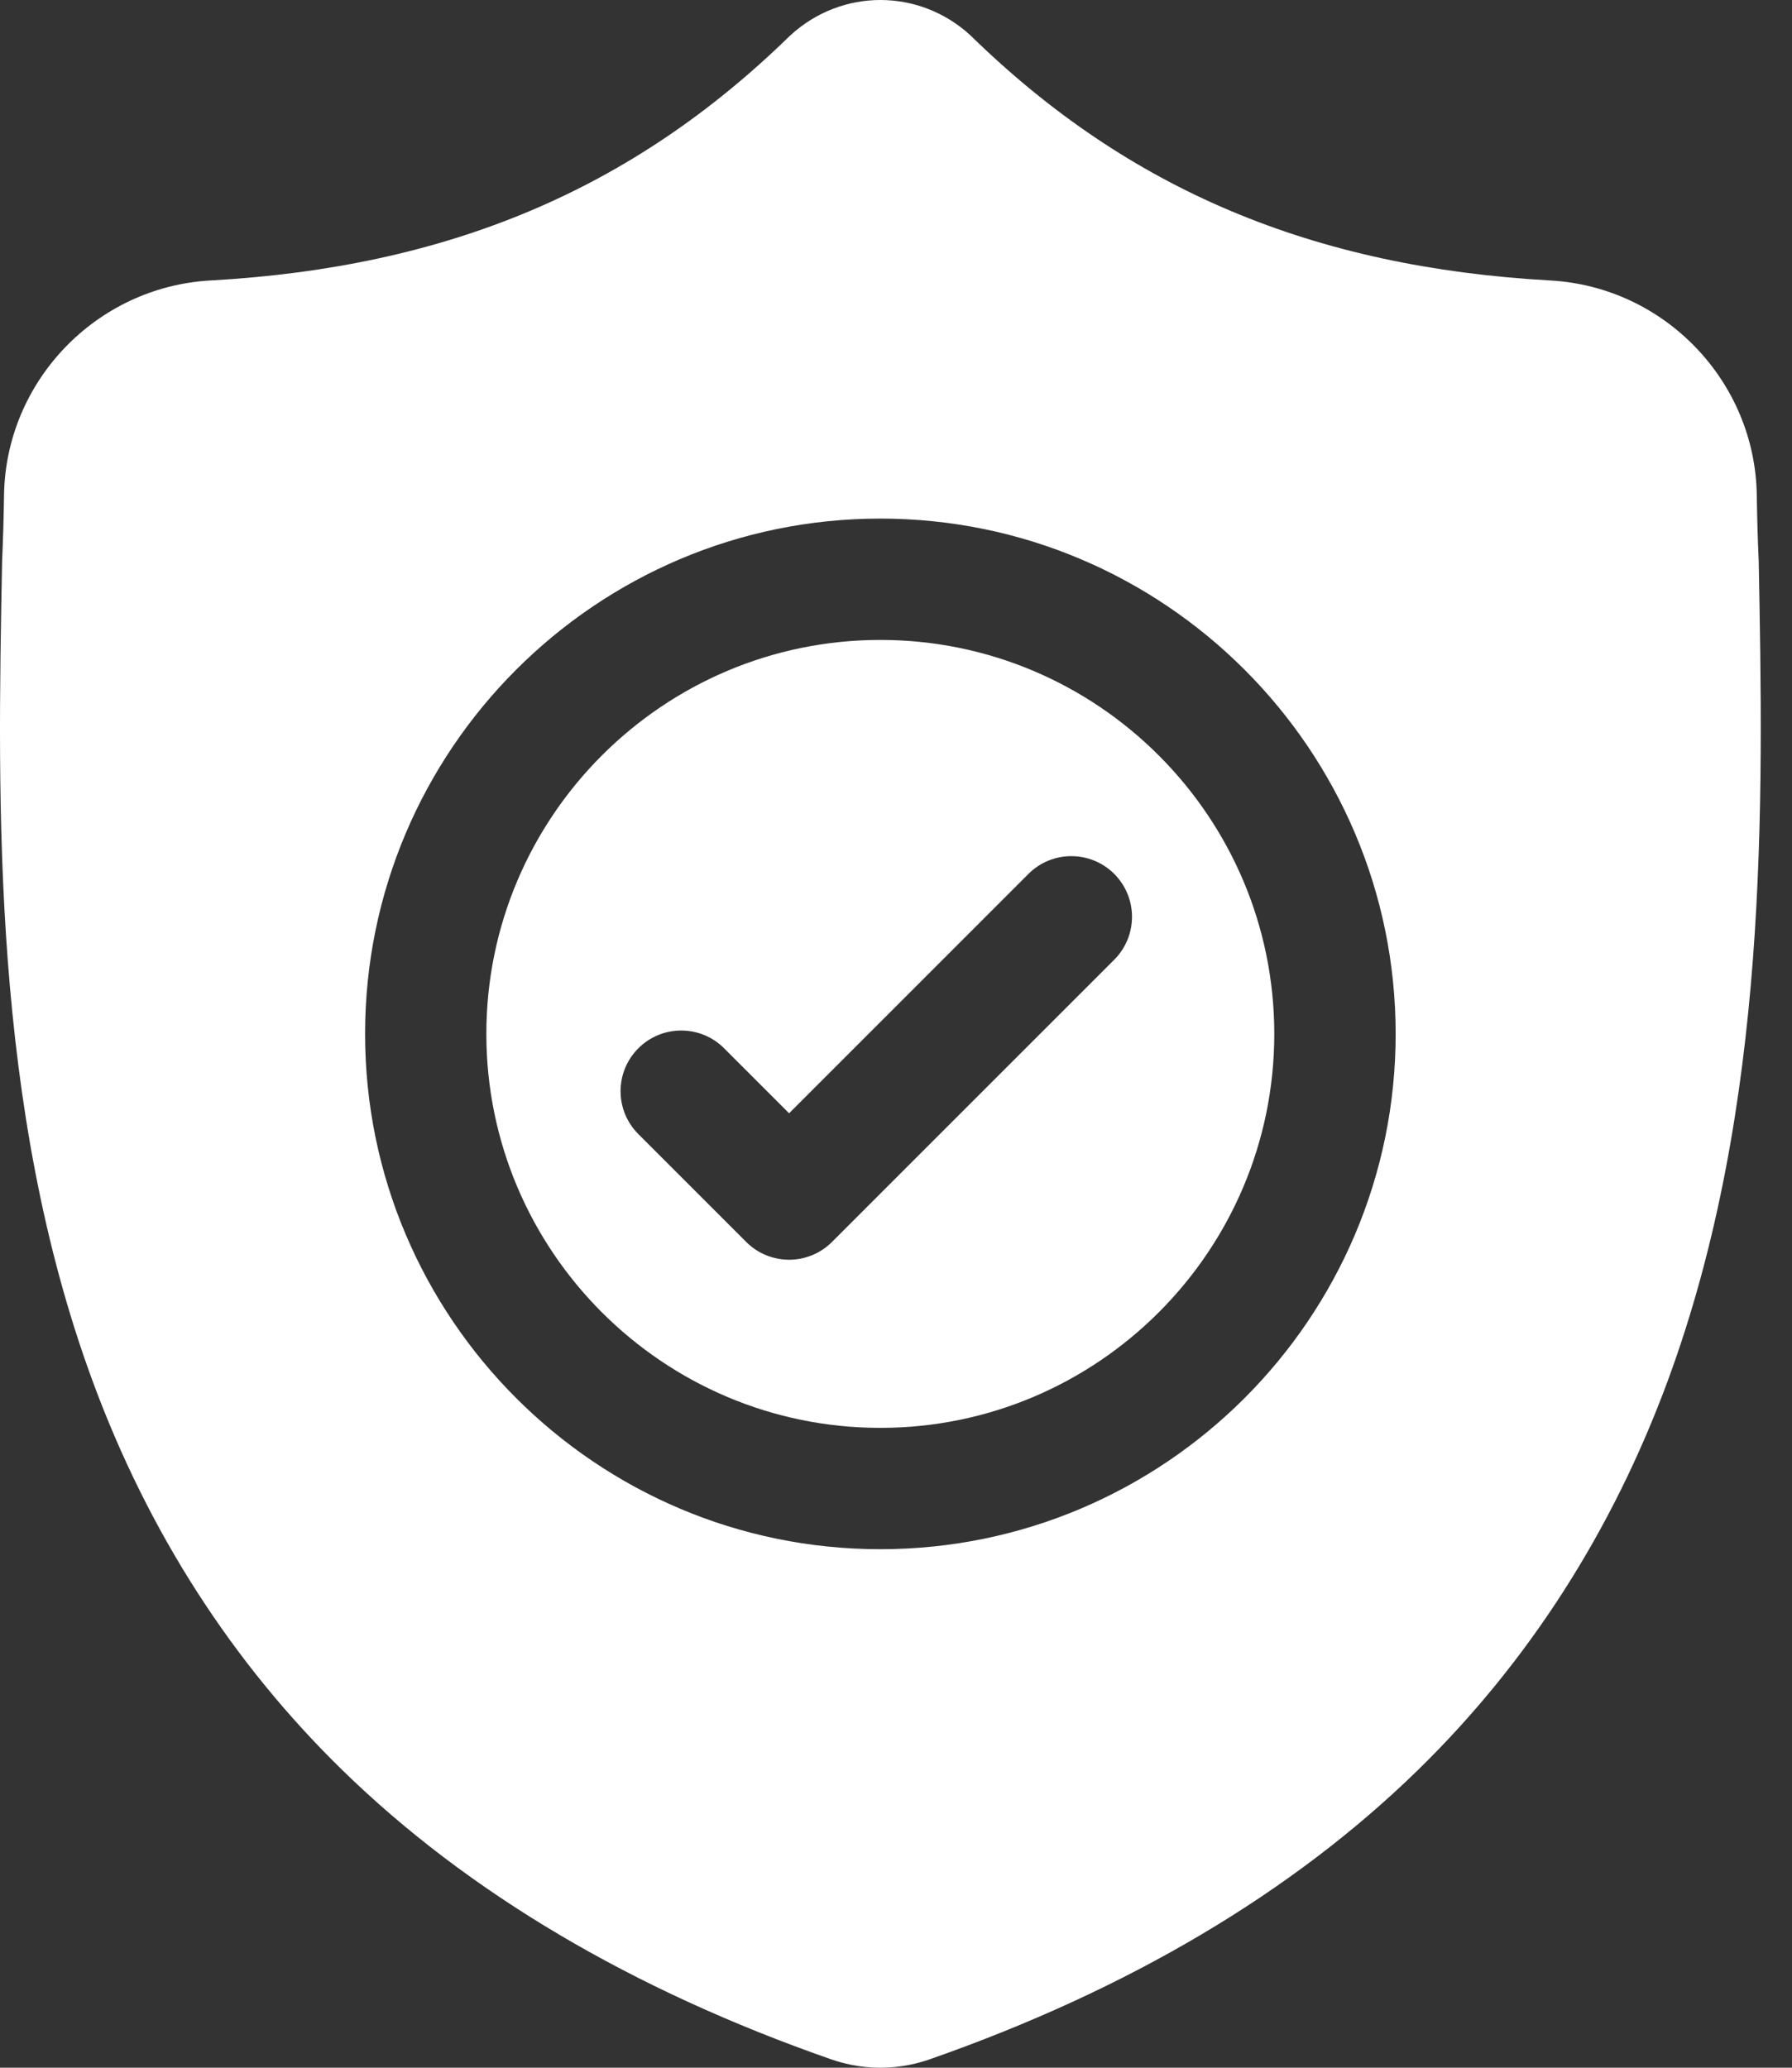
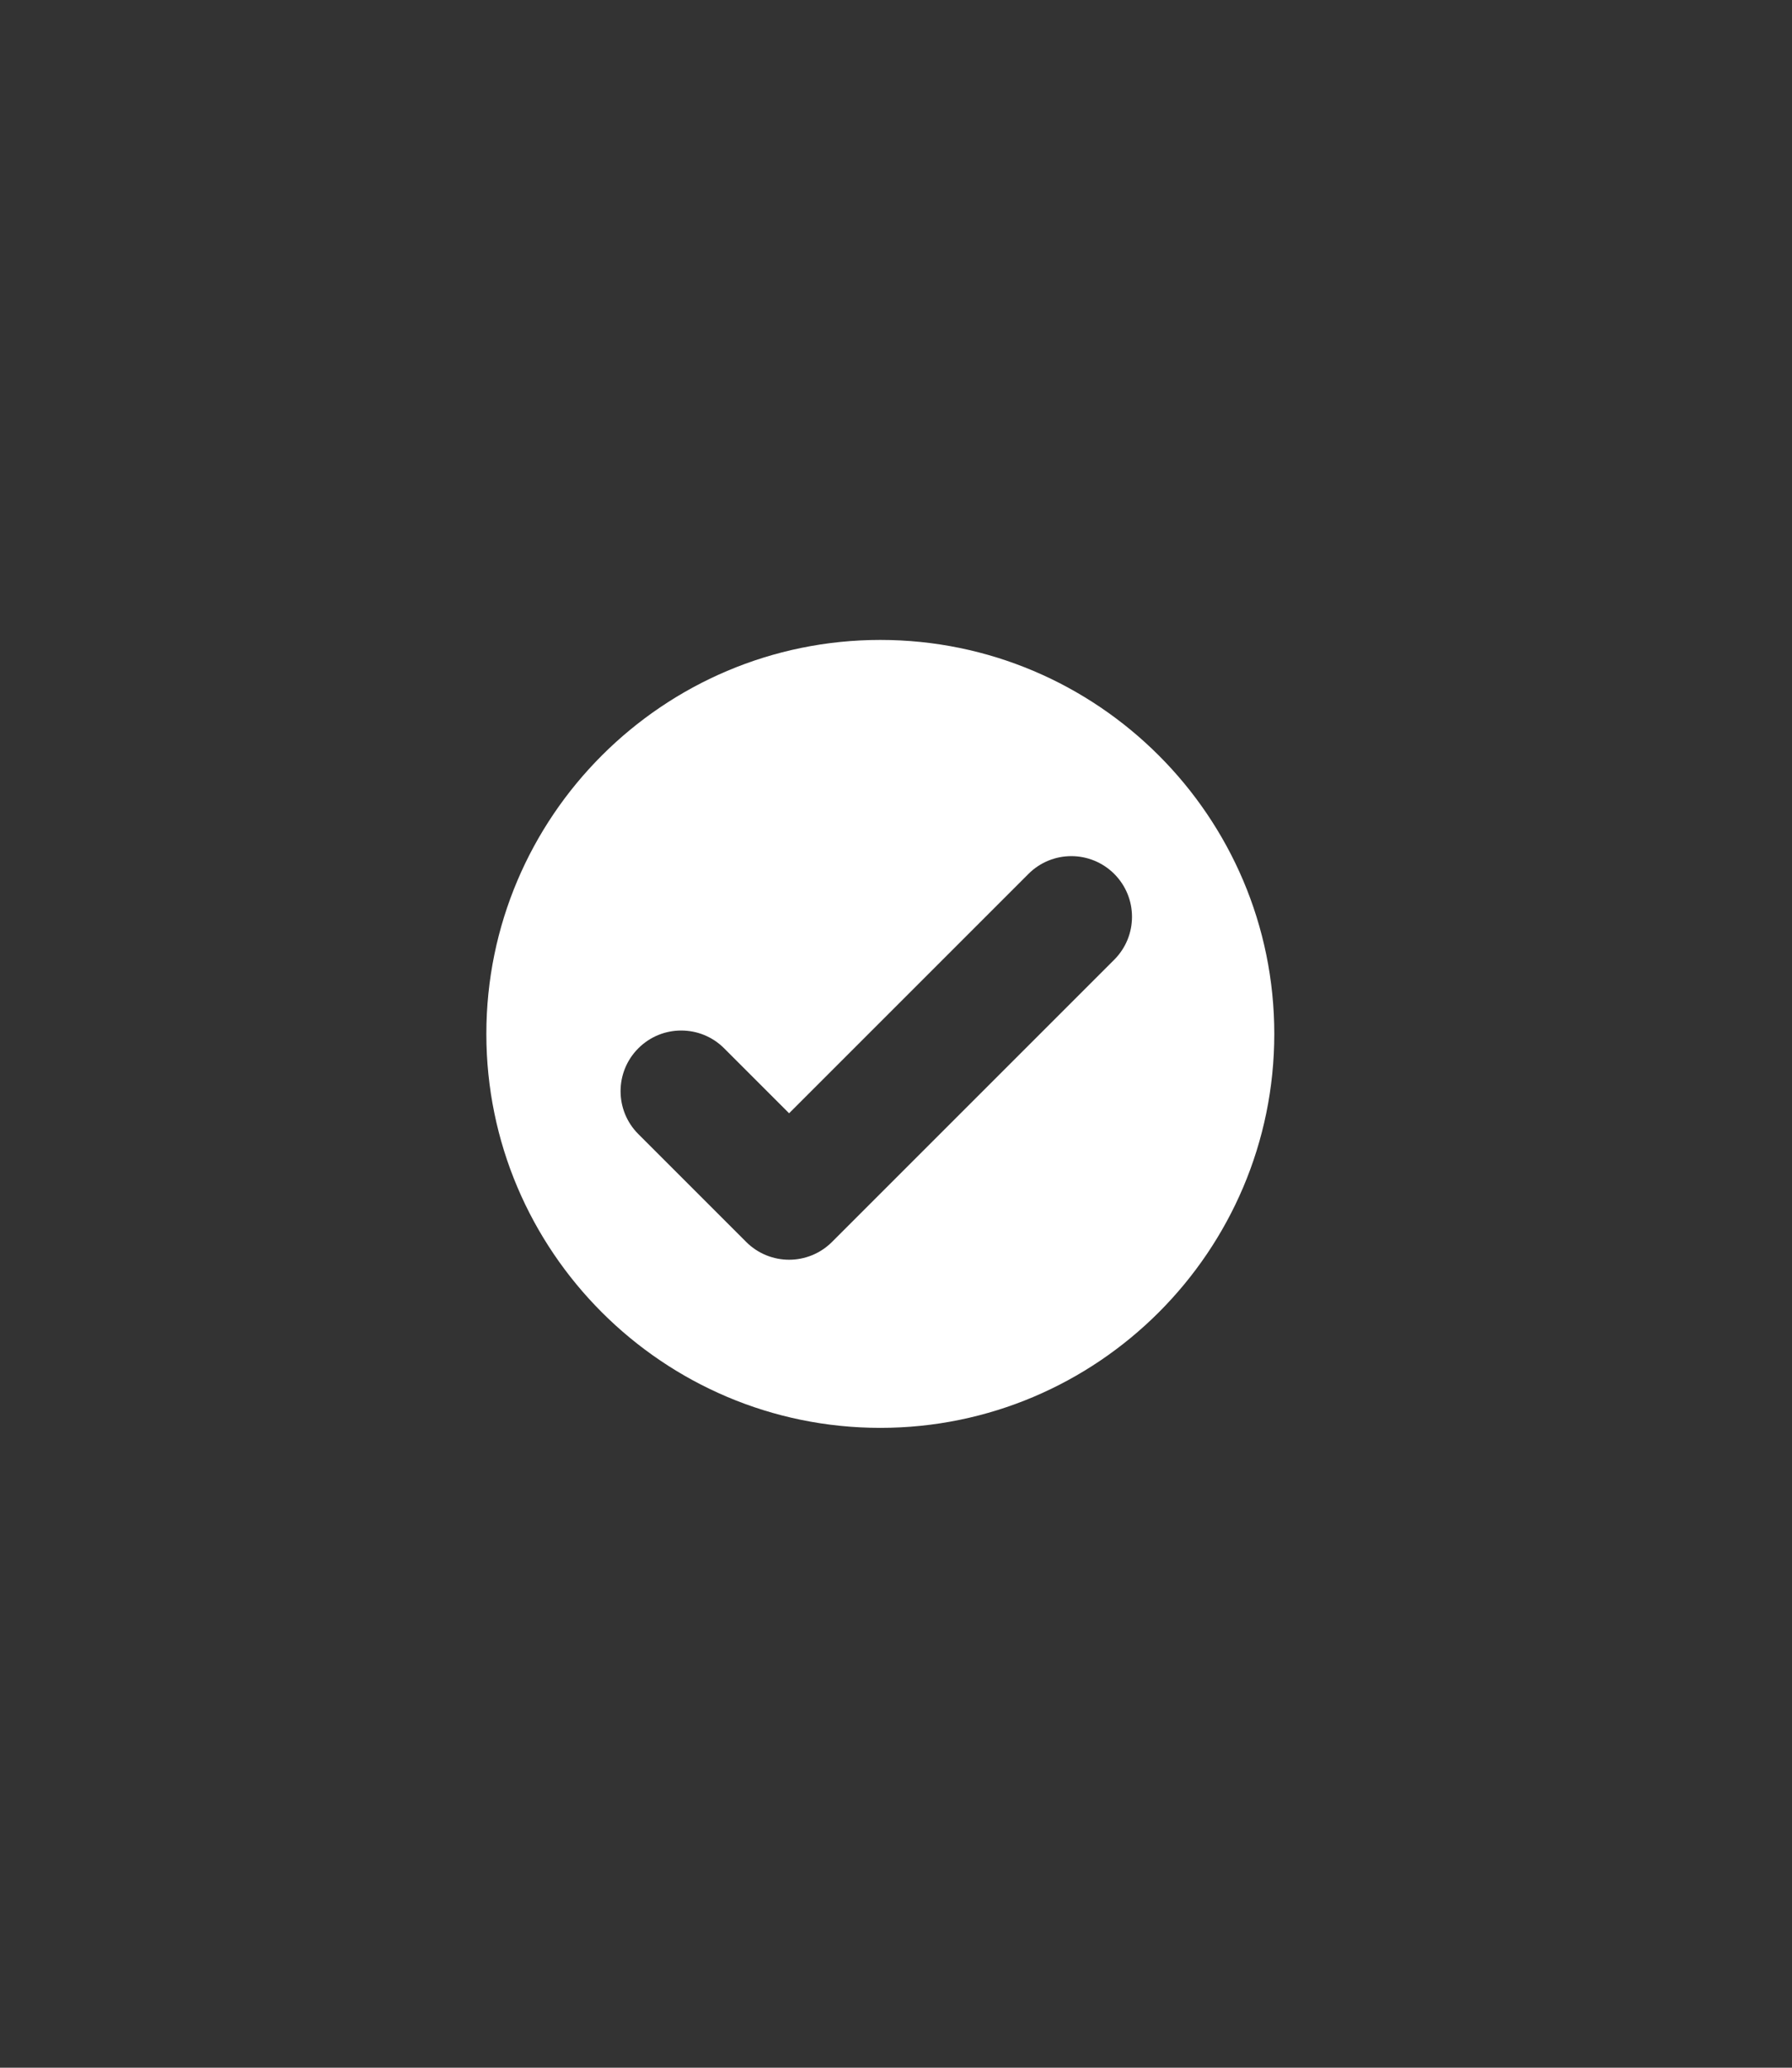
<svg xmlns="http://www.w3.org/2000/svg" width="52" height="60" viewBox="0 0 52 60" fill="none">
  <rect x="0" y="0" width="52" height="60" fill="#333333" stroke="none" />
  <path d="M25.546 18.569C19.242 18.569 14.113 23.697 14.113 30.001C14.113 36.305 19.242 41.433 25.546 41.433C31.849 41.433 36.977 36.305 36.977 30.001C36.977 23.697 31.849 18.569 25.546 18.569ZM32.333 27.848L24.143 36.038C23.799 36.382 23.348 36.554 22.898 36.554C22.447 36.554 21.997 36.382 21.653 36.038L18.523 32.908C17.836 32.221 17.836 31.106 18.523 30.419C19.21 29.731 20.325 29.731 21.013 30.419L22.898 32.304L29.843 25.359C30.53 24.671 31.645 24.671 32.333 25.359C33.02 26.046 33.02 27.16 32.333 27.848Z" fill="white" />
-   <path d="M51.034 16.279L51.032 16.233C51.006 15.656 50.988 15.047 50.978 14.368C50.929 11.06 48.299 8.324 44.99 8.139C38.092 7.754 32.755 5.504 28.195 1.06L28.157 1.023C26.669 -0.341 24.426 -0.341 22.938 1.023L22.899 1.06C18.339 5.504 13.003 7.754 6.104 8.139C2.796 8.324 0.166 11.06 0.117 14.369C0.107 15.043 0.089 15.652 0.063 16.233L0.06 16.341C-0.074 23.376 -0.241 32.13 2.688 40.077C4.298 44.447 6.737 48.245 9.937 51.367C13.58 54.923 18.353 57.746 24.122 59.758C24.309 59.823 24.505 59.876 24.703 59.916C24.983 59.972 25.265 60 25.547 60C25.829 60 26.112 59.972 26.391 59.916C26.59 59.876 26.786 59.823 26.975 59.757C32.737 57.742 37.505 54.917 41.145 51.362C44.343 48.239 46.782 44.439 48.394 40.069C51.334 32.098 51.167 23.327 51.034 16.279ZM25.546 44.954C17.301 44.954 10.594 38.246 10.594 30.001C10.594 21.756 17.301 15.048 25.546 15.048C33.791 15.048 40.499 21.756 40.499 30.001C40.499 38.246 33.791 44.954 25.546 44.954Z" fill="white" />
</svg>